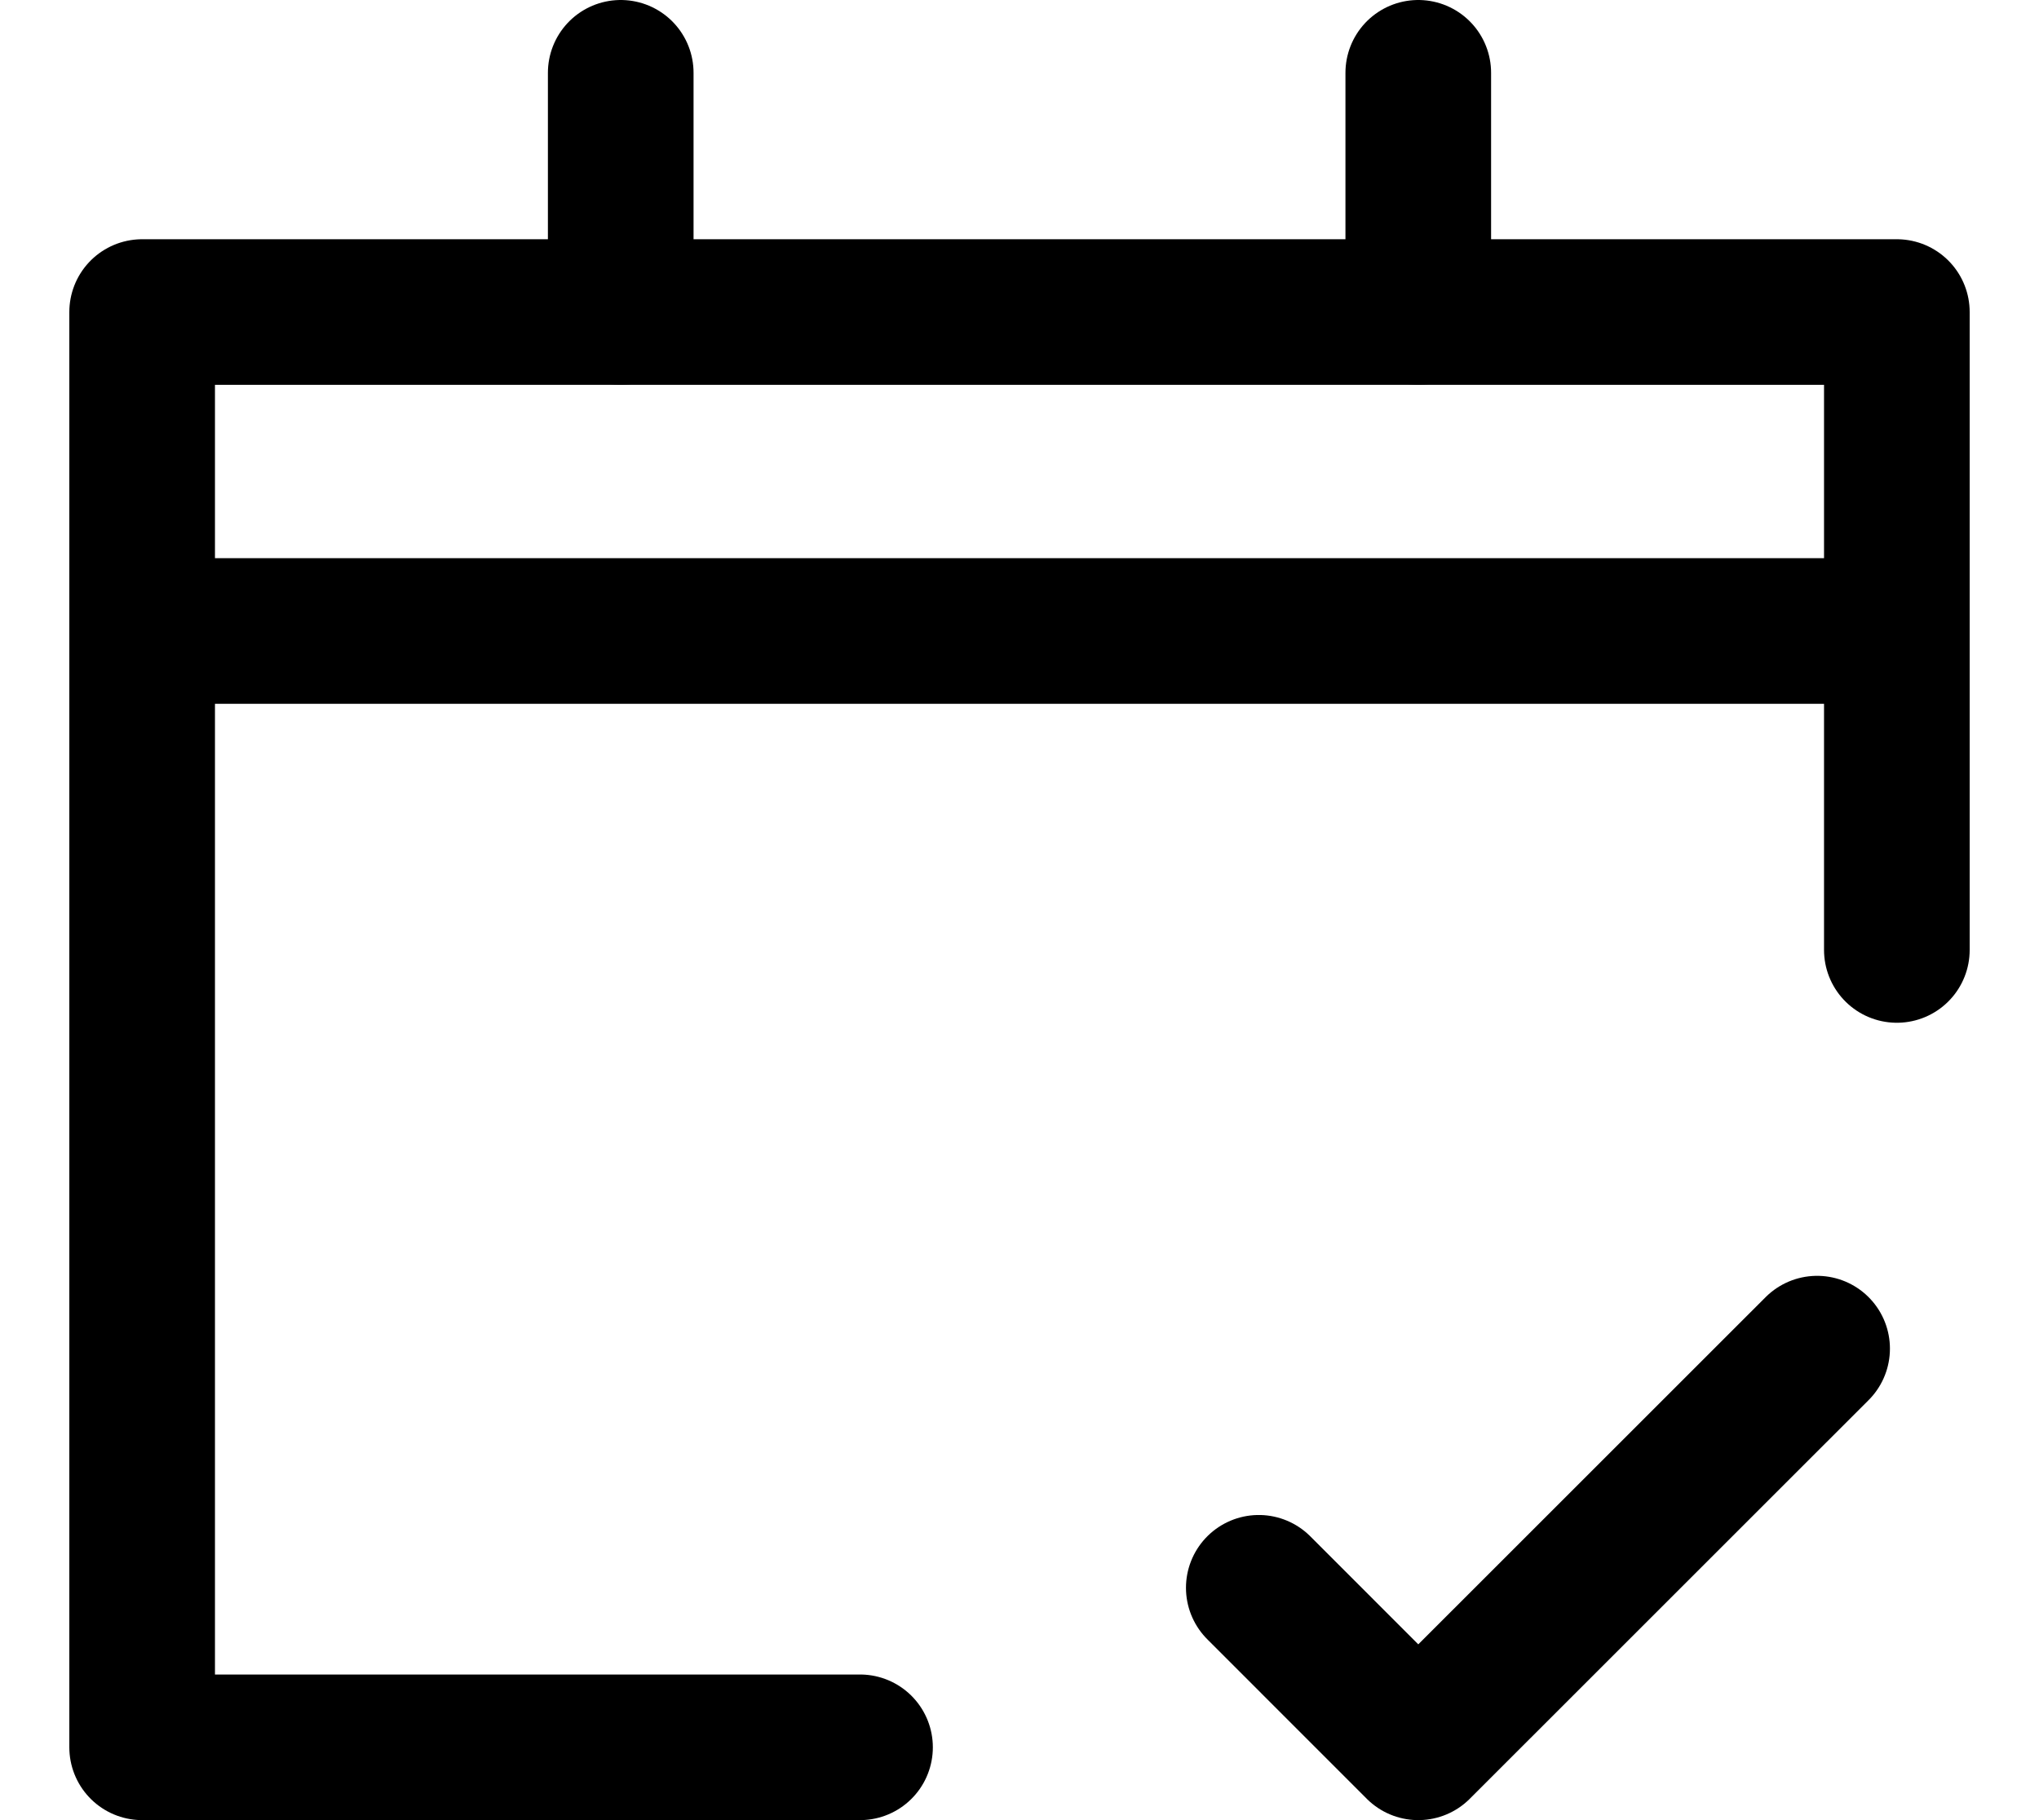
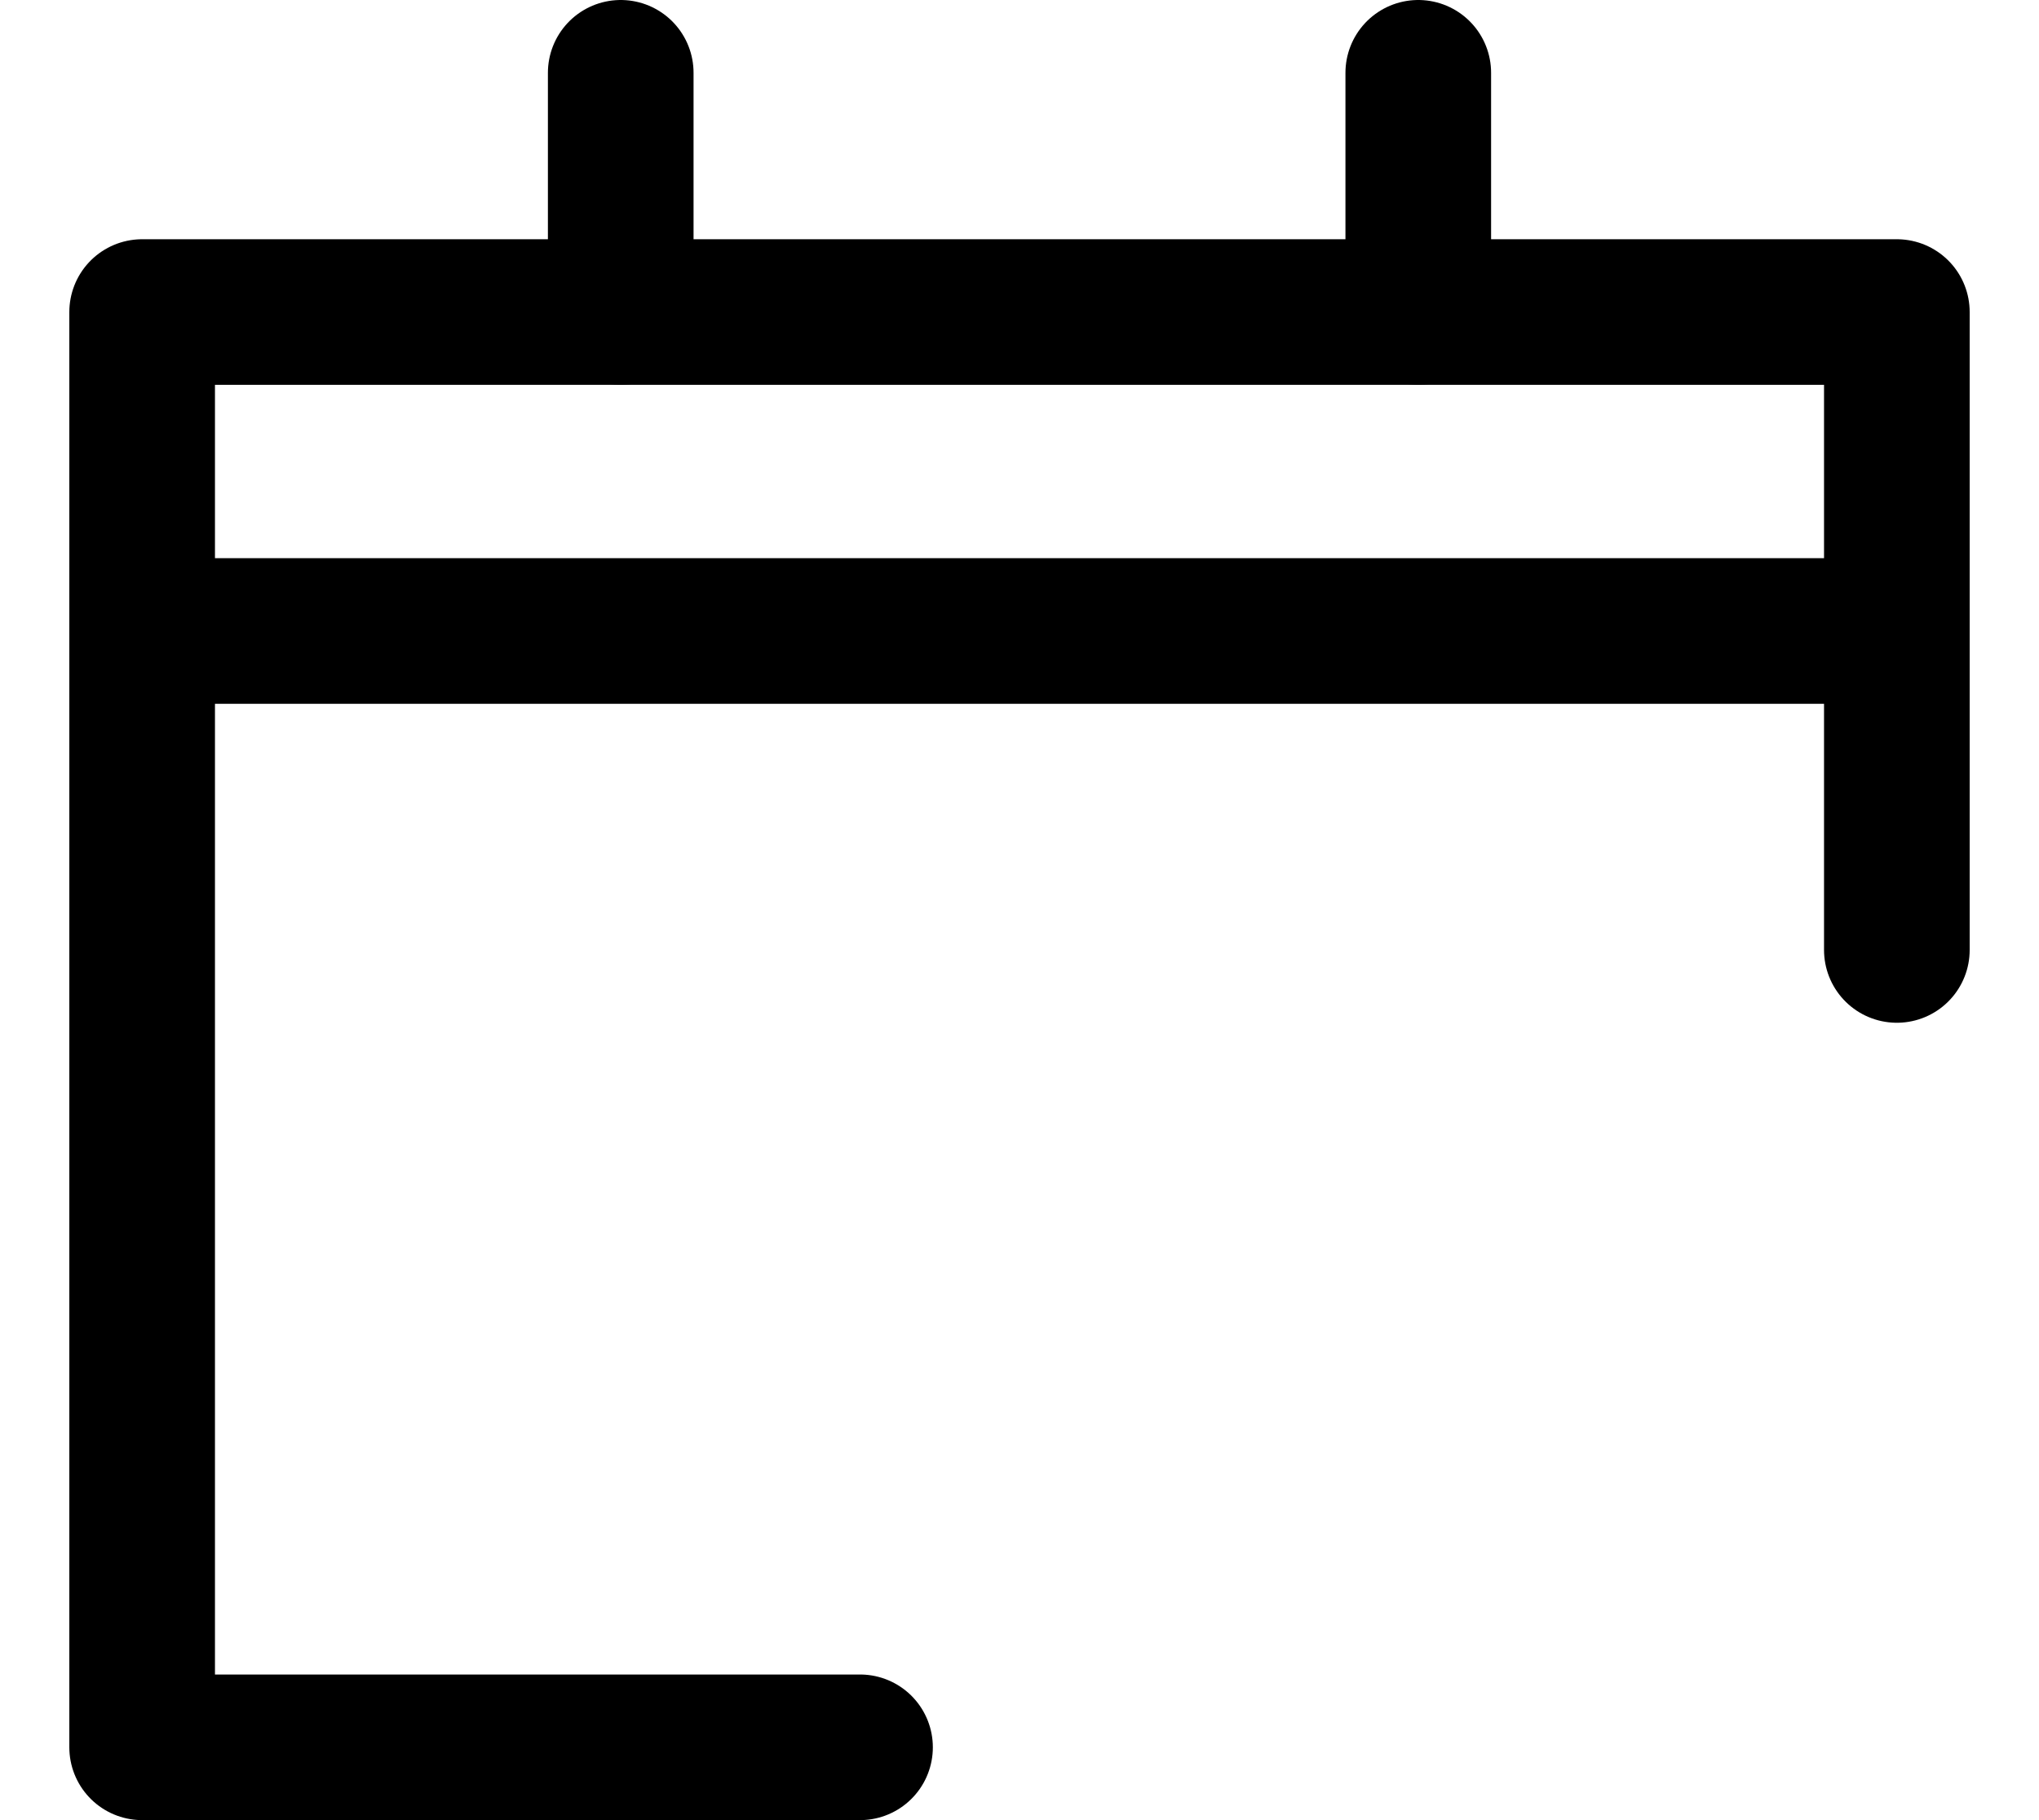
<svg xmlns="http://www.w3.org/2000/svg" width="28" height="25" viewBox="0 0 28 25" fill="none">
-   <path d="M17.286 21.809L19.476 24L24.953 18.524" stroke="black" stroke-width="2" stroke-linecap="round" stroke-linejoin="round" />
  <path d="M11.81 24H1.952V4.286H26.048V13.048" stroke="black" stroke-width="2" stroke-linecap="round" stroke-linejoin="round" />
  <path d="M8.524 1V4.286" stroke="black" stroke-width="2" stroke-linecap="round" stroke-linejoin="round" />
  <path d="M19.476 1V4.286" stroke="black" stroke-width="2" stroke-linecap="round" stroke-linejoin="round" />
  <path d="M1.952 8.667H26.048" stroke="black" stroke-width="2" stroke-linecap="round" stroke-linejoin="round" />
</svg>